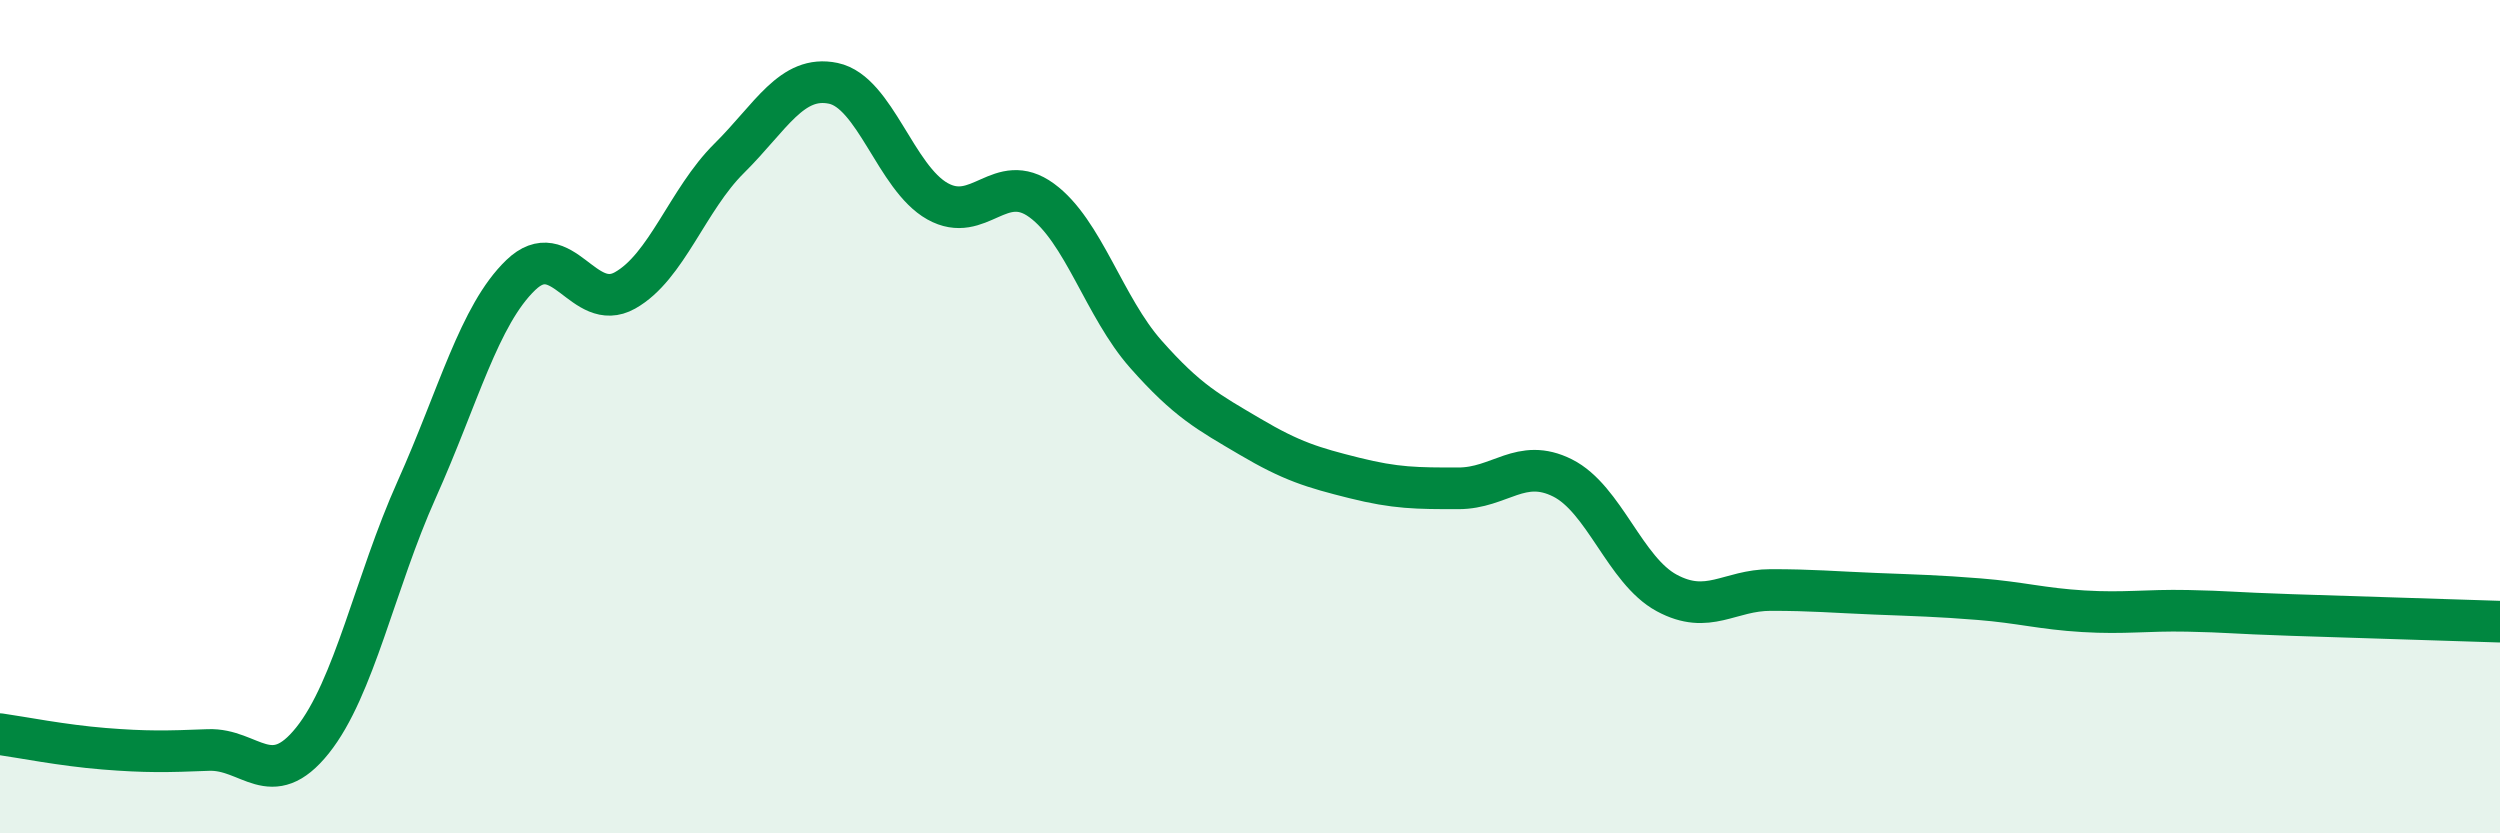
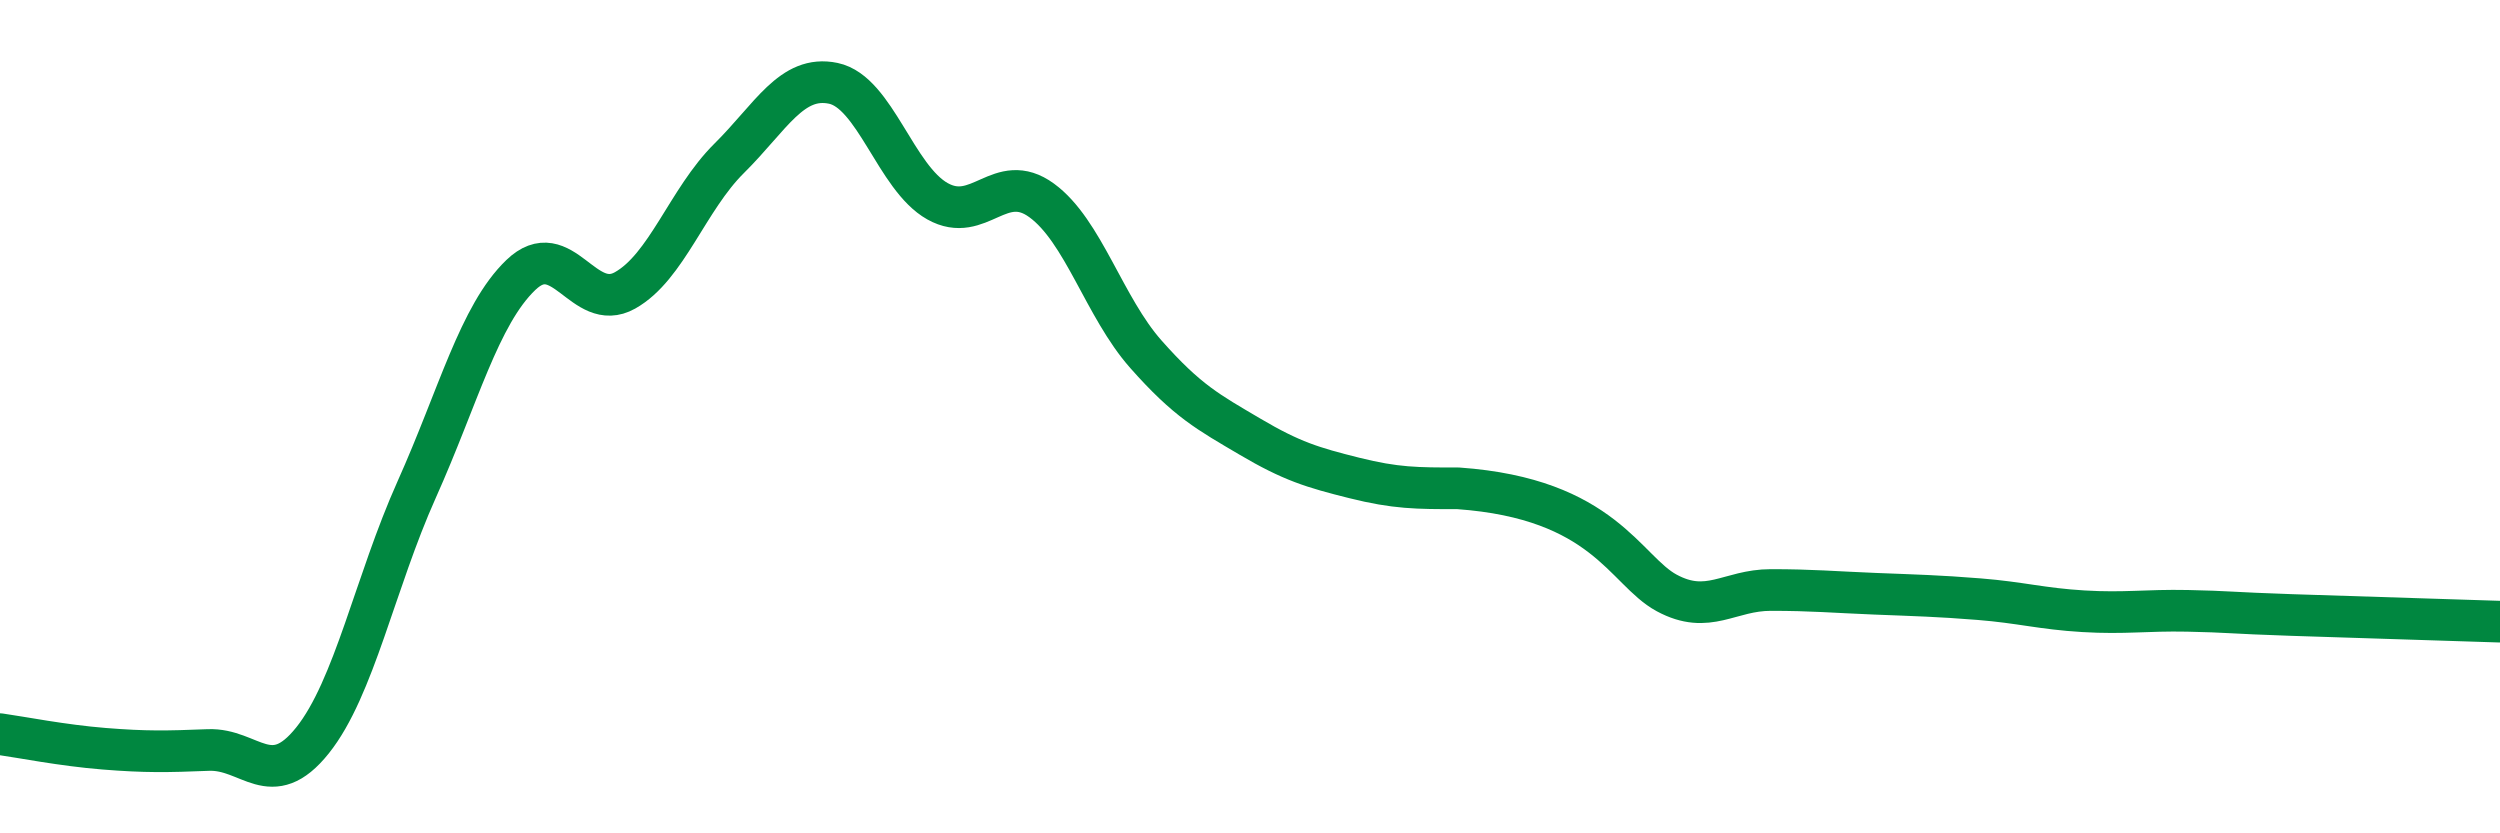
<svg xmlns="http://www.w3.org/2000/svg" width="60" height="20" viewBox="0 0 60 20">
-   <path d="M 0,17.62 C 0.5,17.69 1.5,17.89 2.5,17.97 C 3.5,18.05 4,18.04 5,18 C 6,17.96 6.5,19.02 7.5,17.77 C 8.5,16.52 9,13.98 10,11.75 C 11,9.52 11.5,7.56 12.5,6.6 C 13.5,5.64 14,7.53 15,6.97 C 16,6.41 16.5,4.79 17.5,3.8 C 18.5,2.81 19,1.79 20,2 C 21,2.21 21.5,4.27 22.5,4.83 C 23.5,5.39 24,4.08 25,4.81 C 26,5.54 26.5,7.37 27.5,8.5 C 28.5,9.63 29,9.89 30,10.48 C 31,11.07 31.5,11.22 32.5,11.47 C 33.5,11.72 34,11.72 35,11.72 C 36,11.72 36.5,10.97 37.5,11.47 C 38.5,11.97 39,13.69 40,14.23 C 41,14.77 41.5,14.16 42.5,14.16 C 43.5,14.16 44,14.21 45,14.25 C 46,14.29 46.5,14.3 47.5,14.38 C 48.5,14.46 49,14.61 50,14.67 C 51,14.73 51.5,14.64 52.5,14.66 C 53.5,14.68 53.5,14.71 55,14.76 C 56.5,14.81 59,14.89 60,14.92L60 20L0 20Z" fill="#008740" opacity="0.1" stroke-linecap="round" stroke-linejoin="round" />
-   <path d="M 0,17.62 C 0.5,17.69 1.5,17.89 2.5,17.97 C 3.5,18.05 4,18.04 5,18 C 6,17.96 6.5,19.02 7.5,17.77 C 8.5,16.52 9,13.98 10,11.75 C 11,9.52 11.5,7.56 12.5,6.6 C 13.5,5.64 14,7.53 15,6.97 C 16,6.41 16.5,4.79 17.5,3.8 C 18.5,2.81 19,1.79 20,2 C 21,2.21 21.5,4.27 22.5,4.83 C 23.5,5.39 24,4.08 25,4.81 C 26,5.54 26.5,7.37 27.5,8.5 C 28.5,9.63 29,9.89 30,10.48 C 31,11.07 31.5,11.22 32.5,11.47 C 33.5,11.72 34,11.72 35,11.72 C 36,11.72 36.5,10.97 37.5,11.47 C 38.5,11.97 39,13.69 40,14.23 C 41,14.77 41.5,14.16 42.5,14.16 C 43.5,14.16 44,14.21 45,14.25 C 46,14.29 46.5,14.3 47.5,14.38 C 48.5,14.46 49,14.61 50,14.67 C 51,14.73 51.5,14.64 52.5,14.66 C 53.5,14.68 53.5,14.71 55,14.76 C 56.5,14.81 59,14.89 60,14.92" stroke="#008740" stroke-width="1" fill="none" stroke-linecap="round" stroke-linejoin="round" />
+   <path d="M 0,17.62 C 0.5,17.69 1.5,17.89 2.5,17.97 C 3.5,18.05 4,18.04 5,18 C 6,17.96 6.5,19.02 7.5,17.77 C 8.5,16.52 9,13.98 10,11.75 C 11,9.52 11.5,7.56 12.5,6.6 C 13.5,5.64 14,7.53 15,6.97 C 16,6.41 16.5,4.79 17.5,3.8 C 18.5,2.81 19,1.79 20,2 C 21,2.21 21.5,4.27 22.5,4.83 C 23.5,5.39 24,4.08 25,4.81 C 26,5.54 26.5,7.37 27.5,8.5 C 28.5,9.63 29,9.89 30,10.48 C 31,11.07 31.5,11.22 32.5,11.47 C 33.5,11.72 34,11.72 35,11.72 C 38.5,11.97 39,13.69 40,14.23 C 41,14.77 41.5,14.16 42.5,14.16 C 43.5,14.16 44,14.21 45,14.25 C 46,14.29 46.5,14.3 47.5,14.38 C 48.5,14.46 49,14.61 50,14.67 C 51,14.73 51.5,14.64 52.5,14.66 C 53.5,14.68 53.5,14.71 55,14.76 C 56.5,14.81 59,14.89 60,14.92" stroke="#008740" stroke-width="1" fill="none" stroke-linecap="round" stroke-linejoin="round" />
</svg>